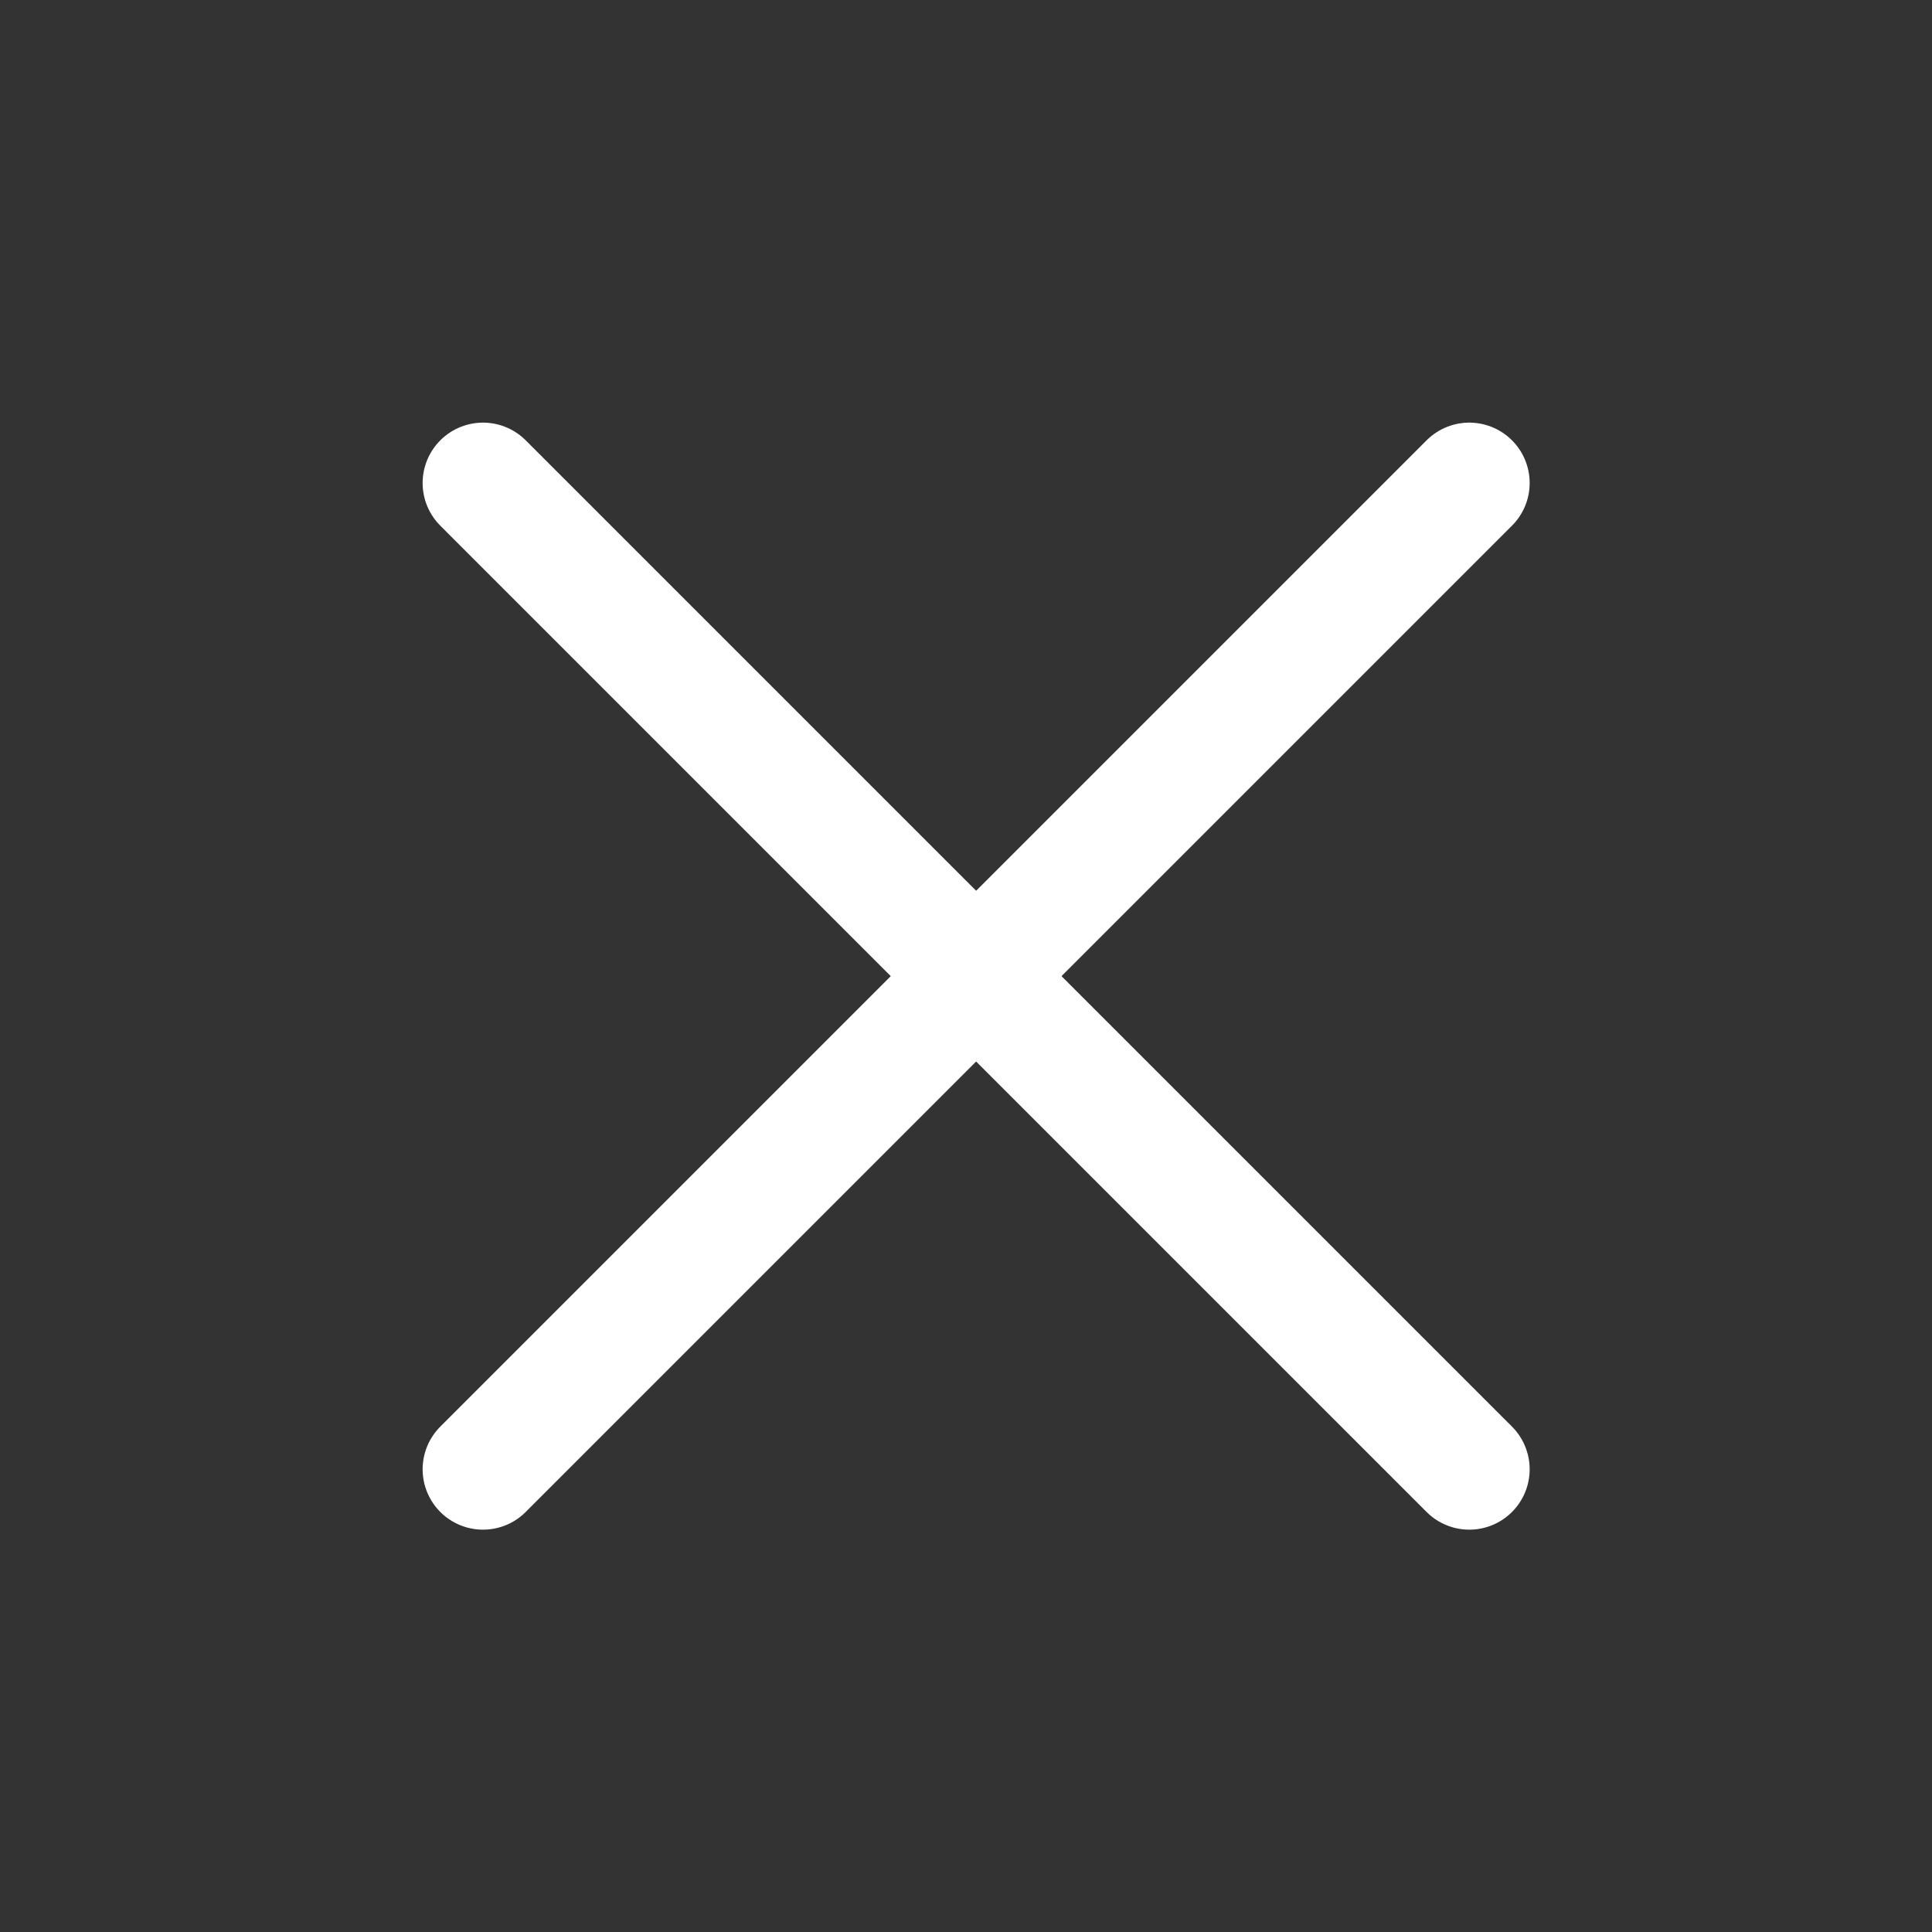
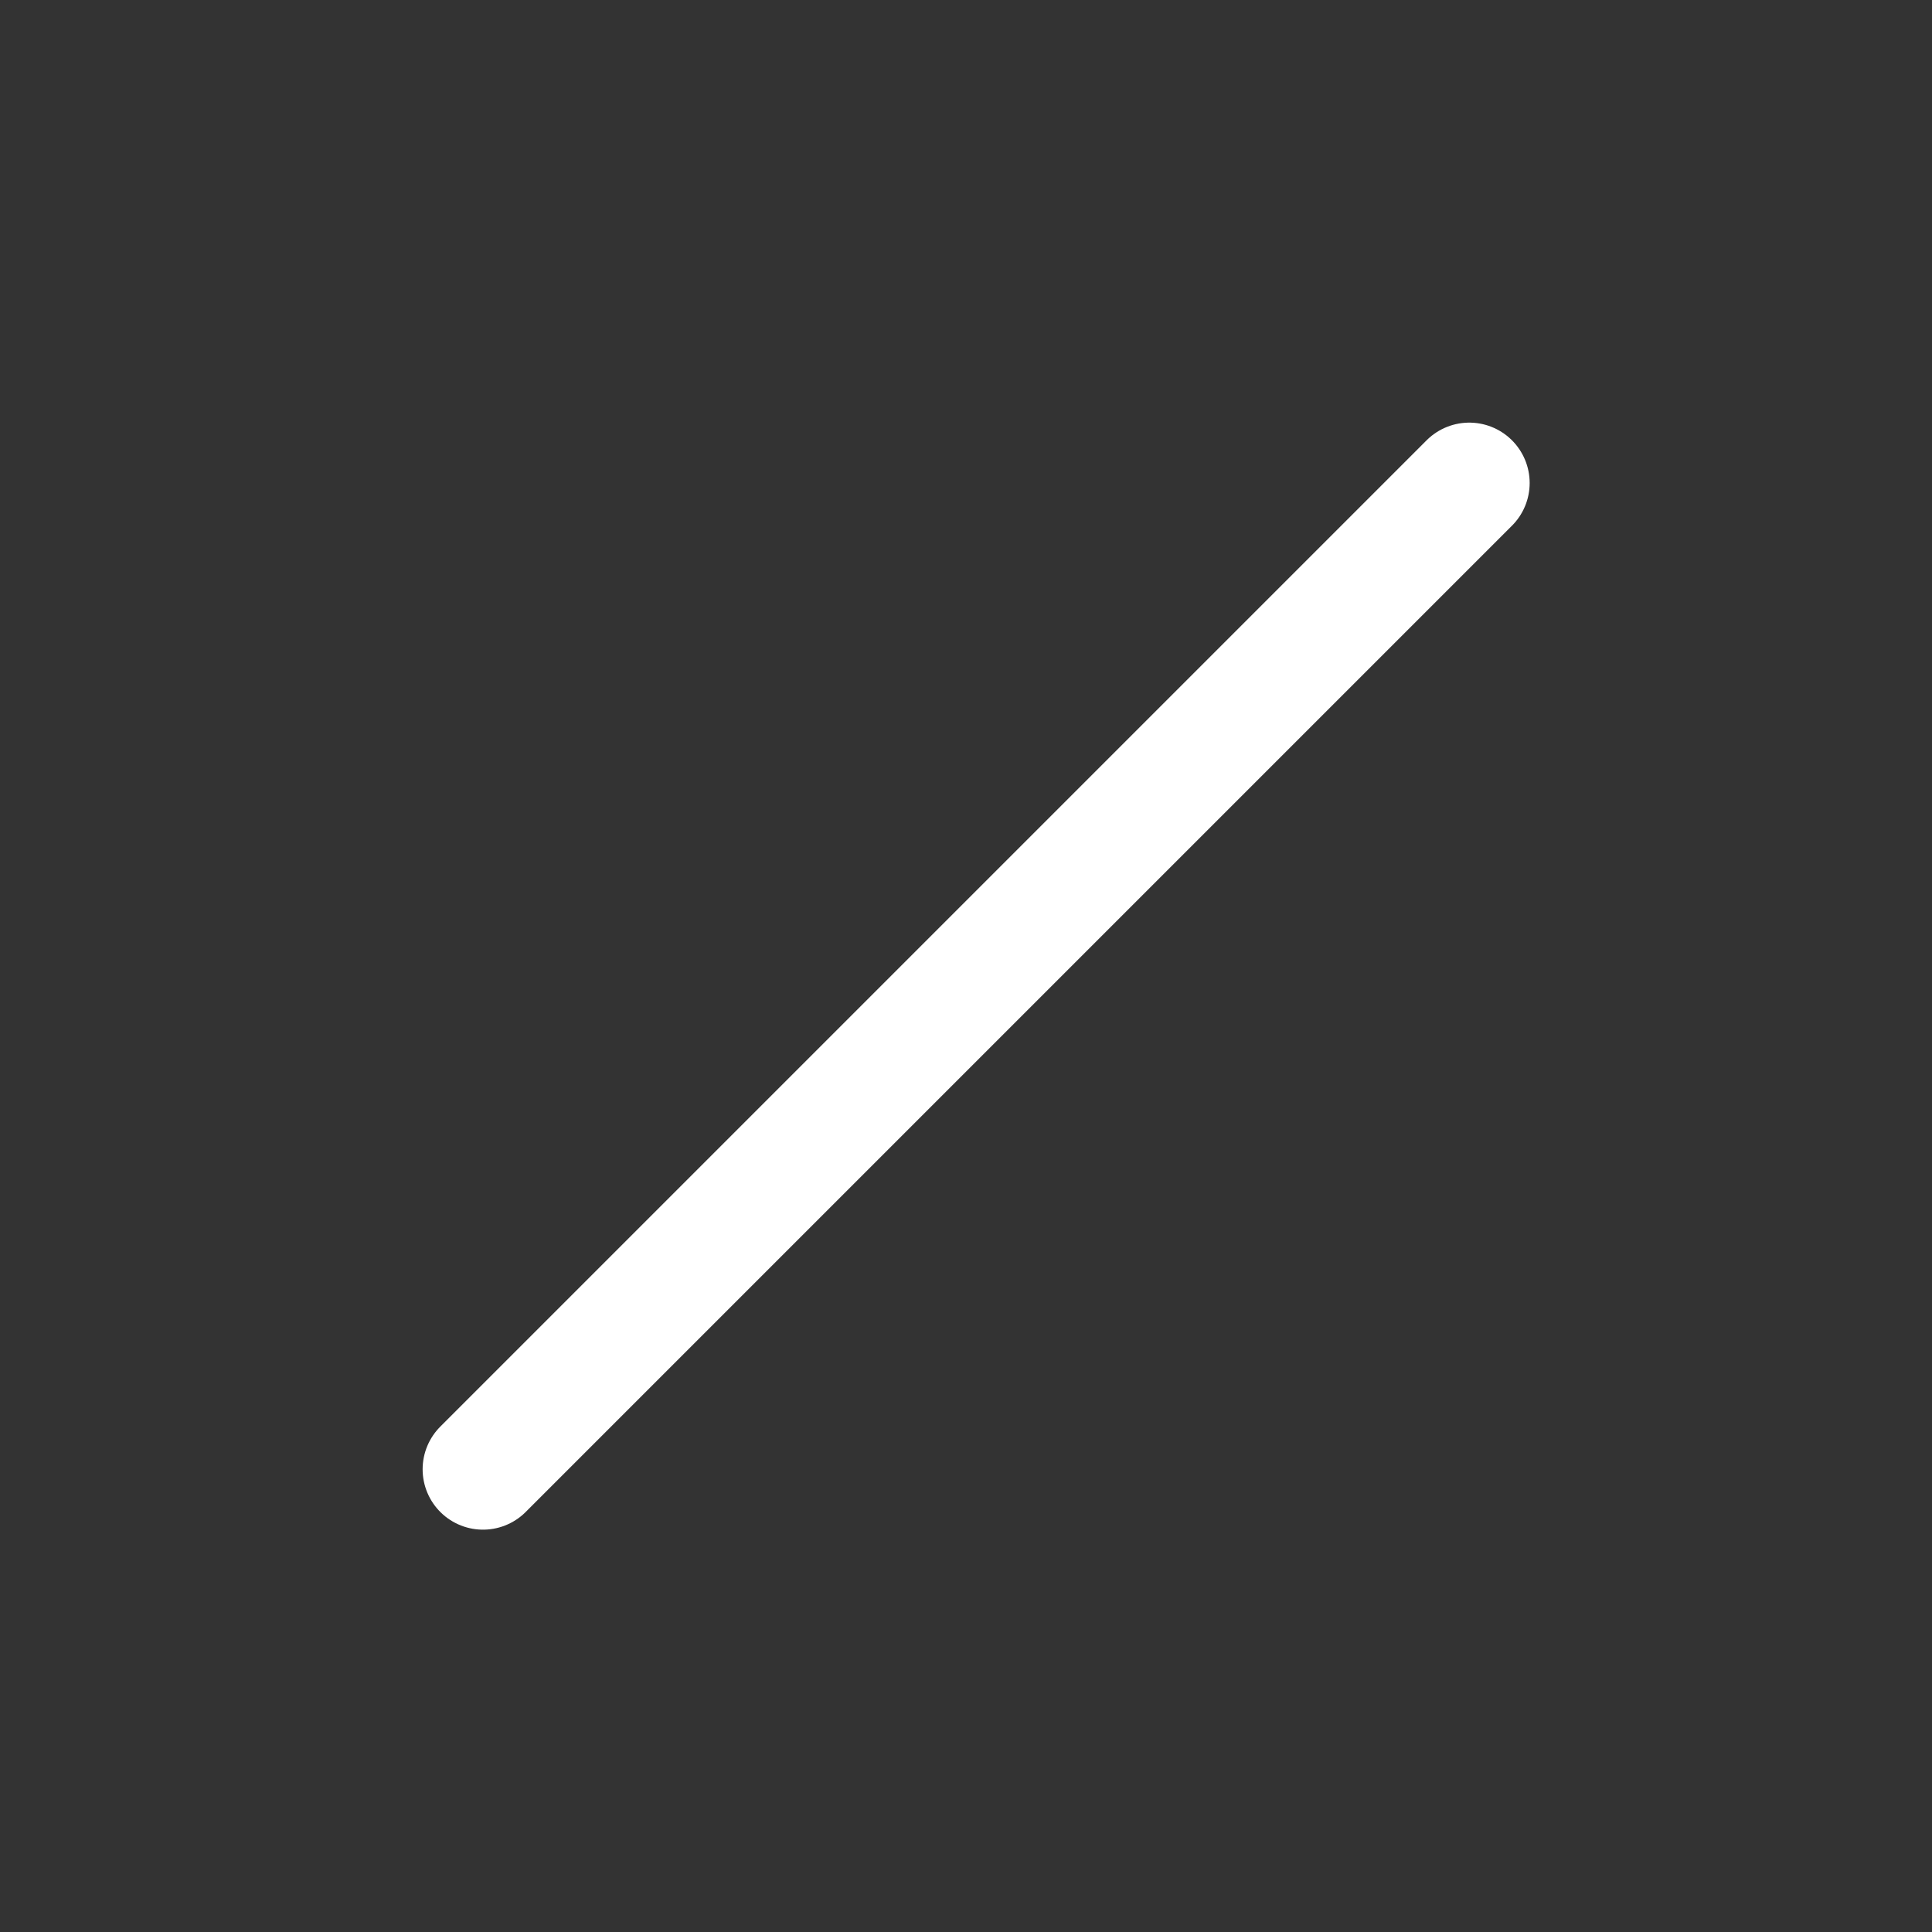
<svg xmlns="http://www.w3.org/2000/svg" width="24" height="24" viewBox="0 0 24 24" fill="none">
  <rect x="0" y="0" width="24" height="24" fill="#333333" stroke="none" />
  <path d="M18.252 6L6 18.252" stroke="white" stroke-width="1.5" stroke-linecap="round" stroke-linejoin="round" />
-   <path d="M6 6L18.252 18.252" stroke="white" stroke-width="1.5" stroke-linecap="round" stroke-linejoin="round" />
</svg>